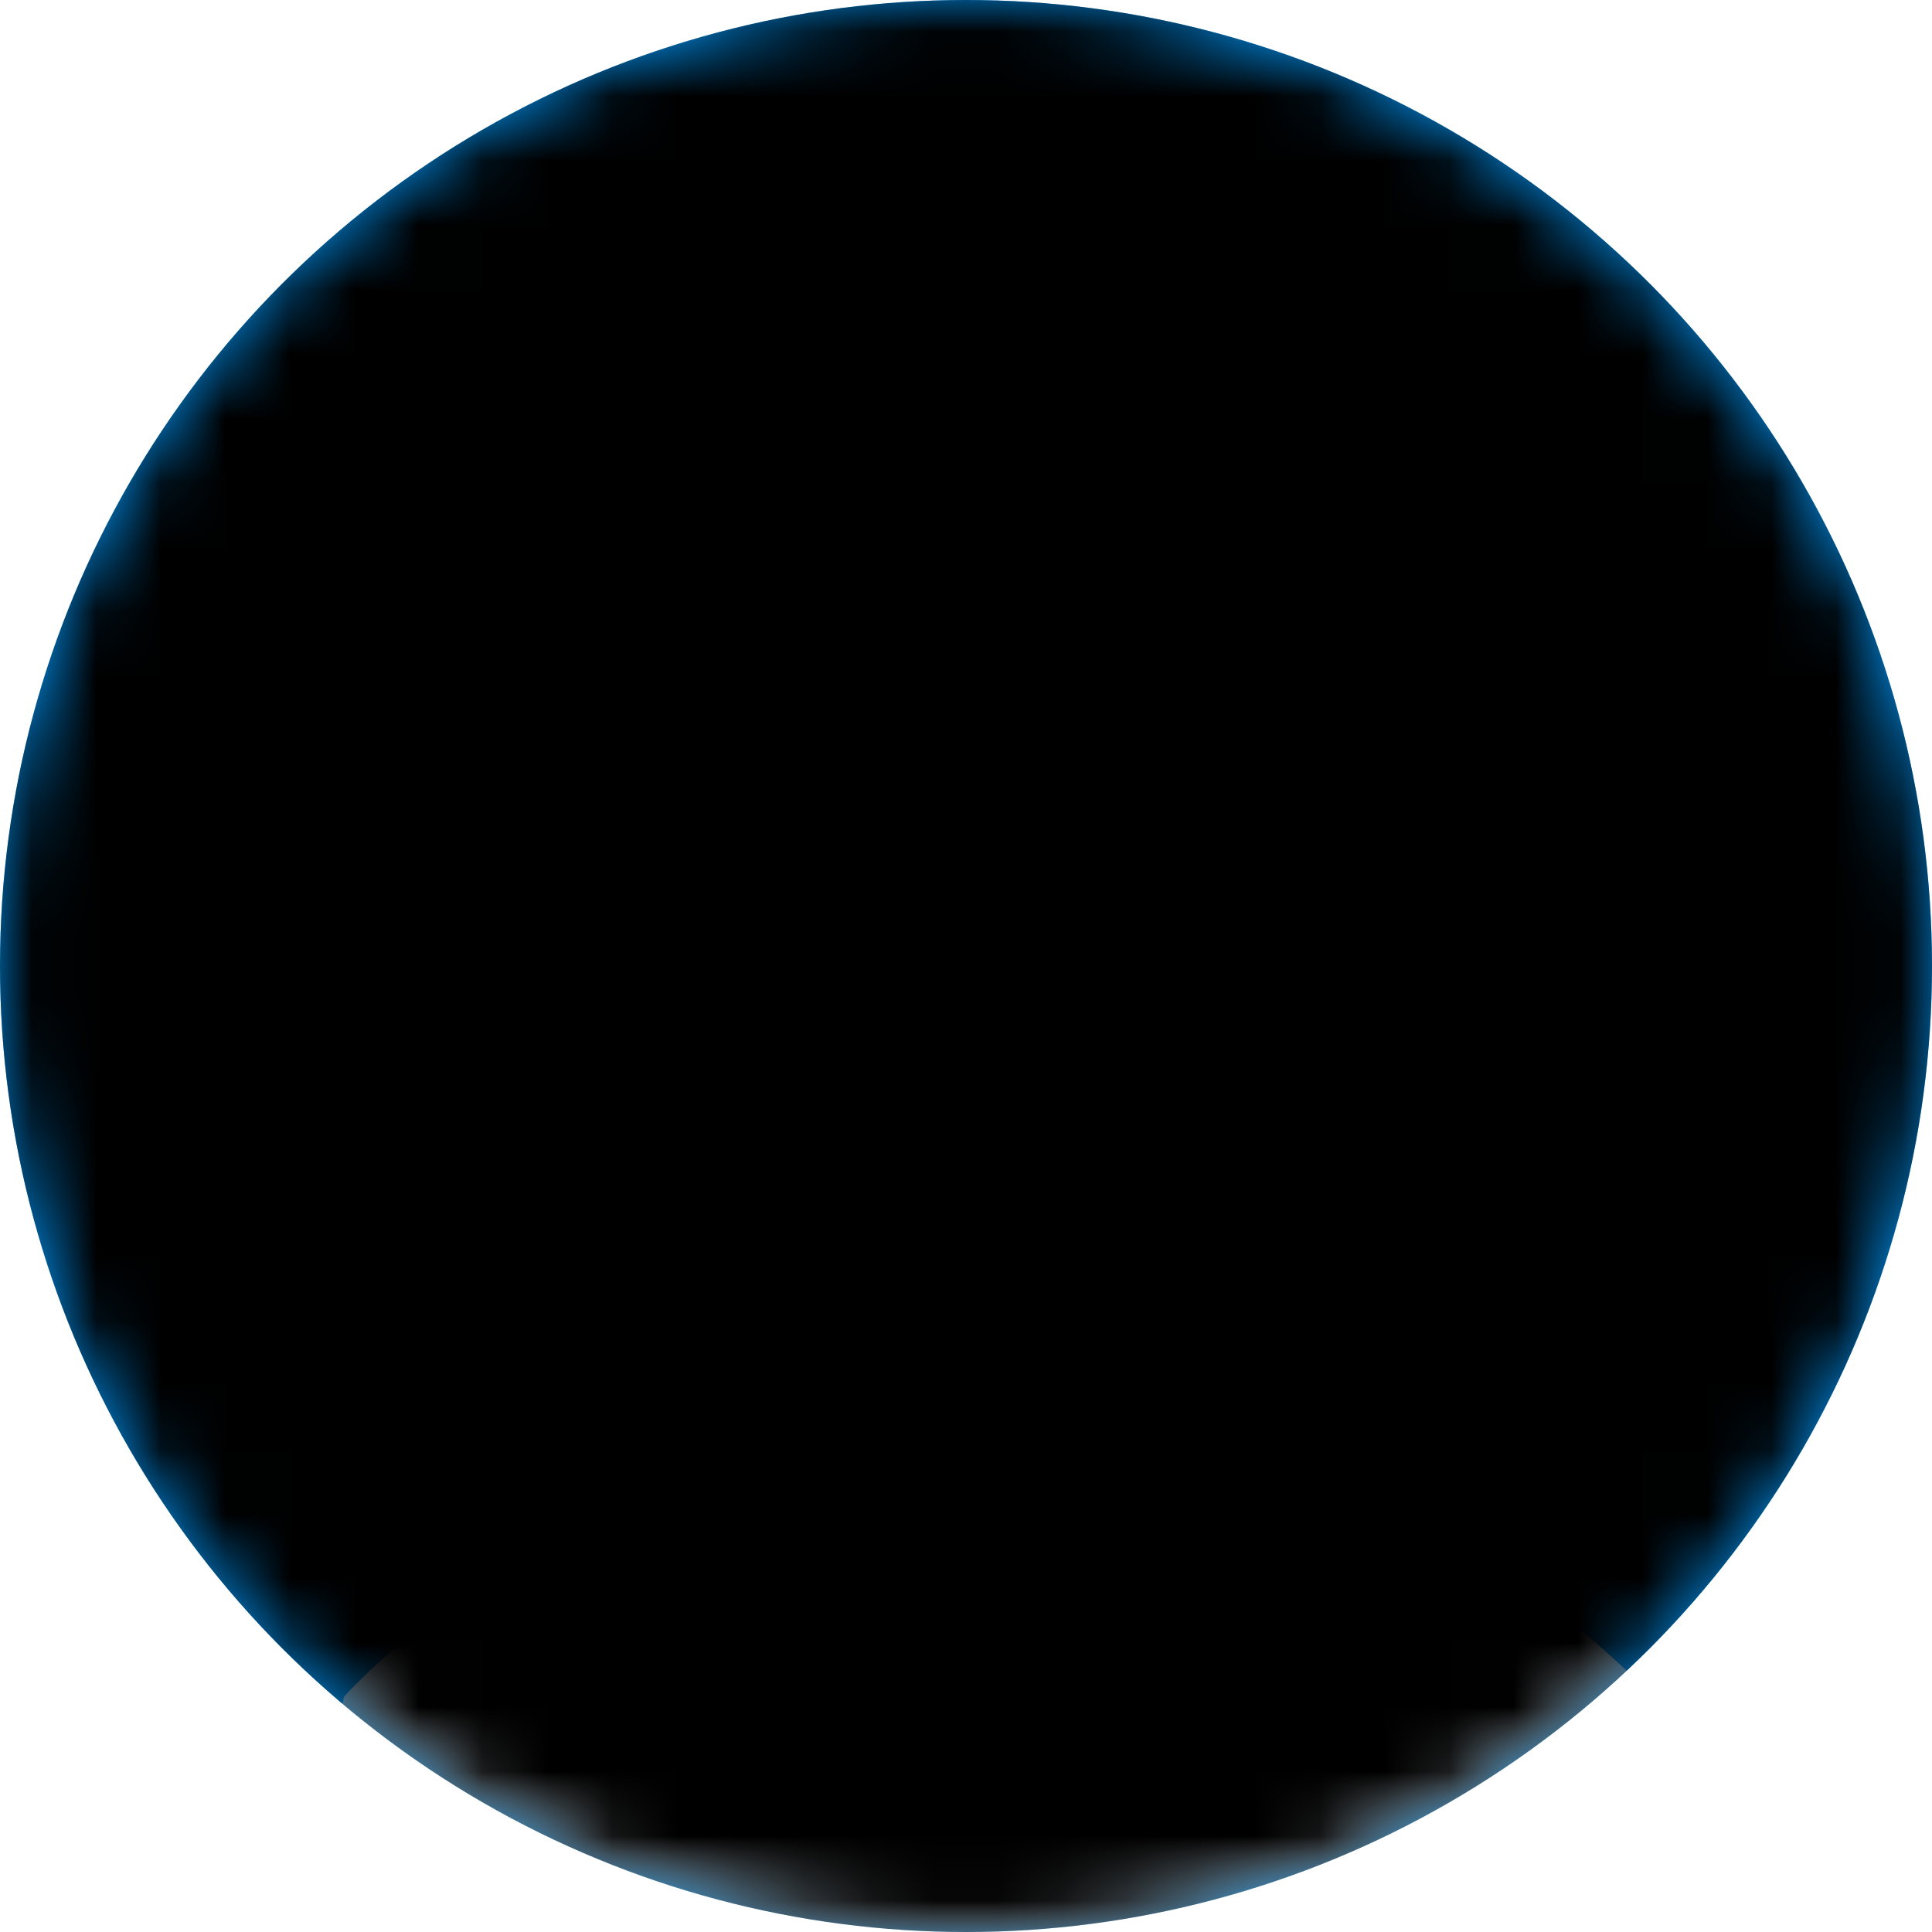
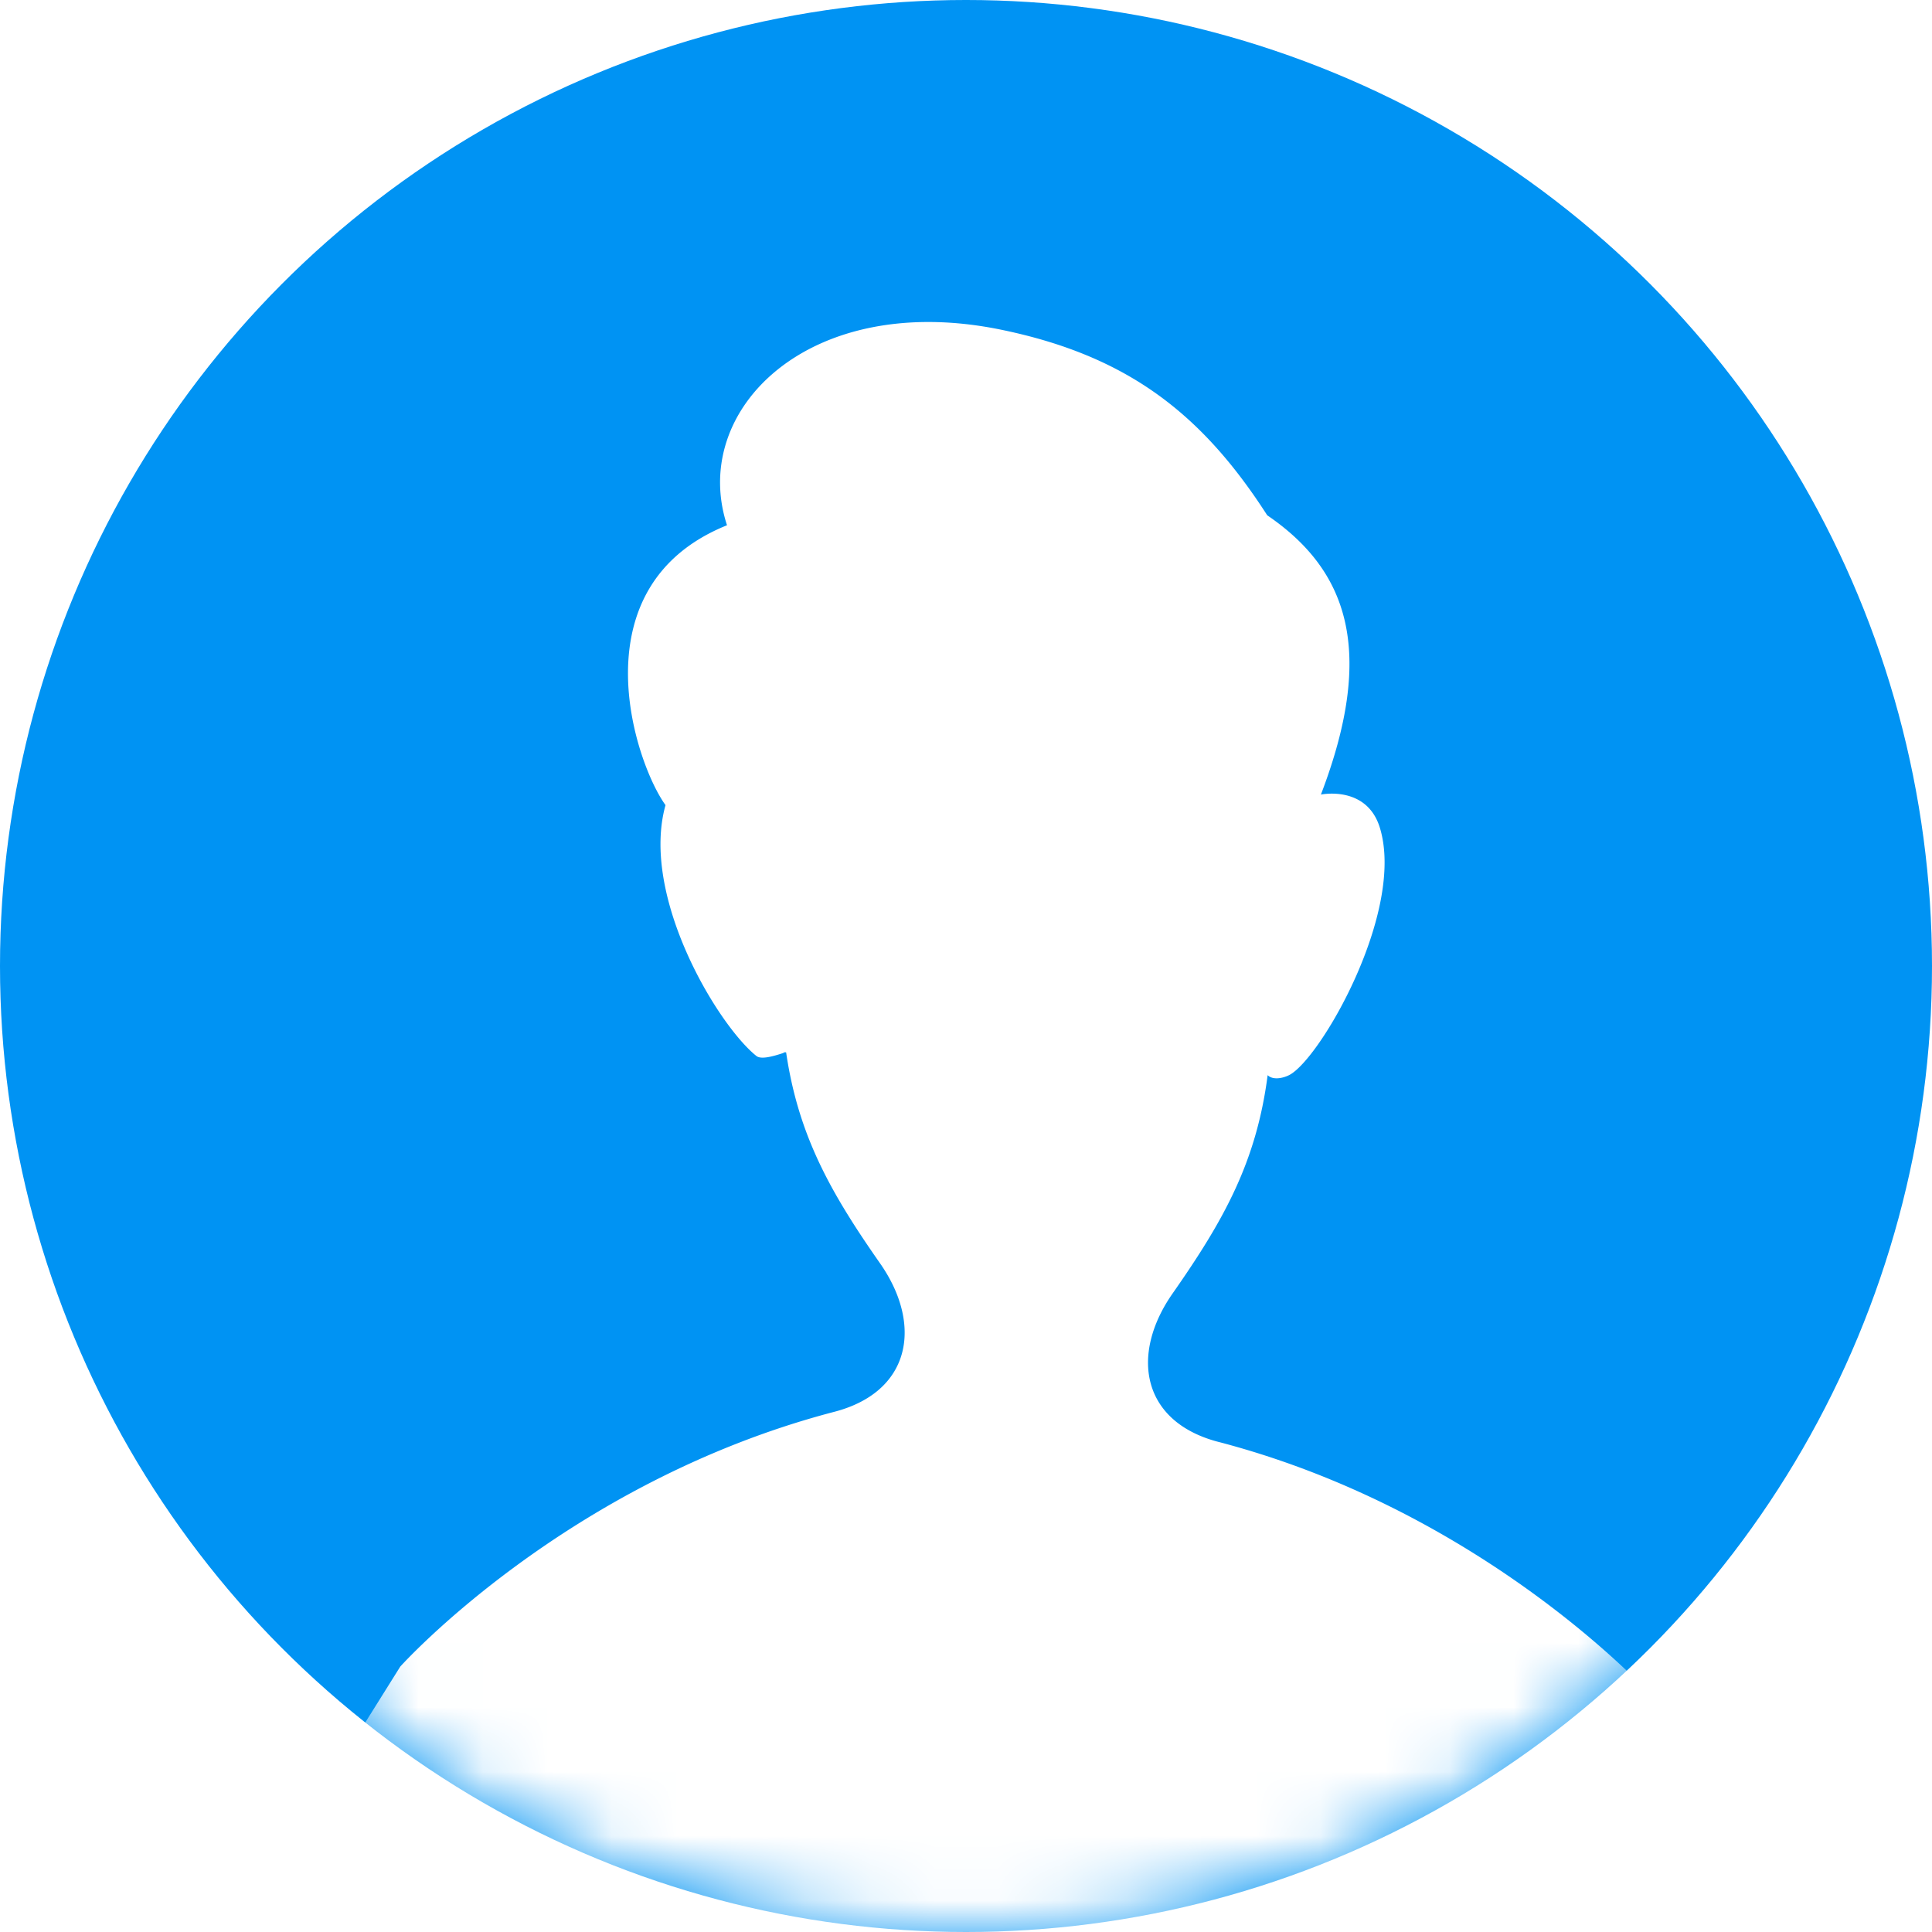
<svg xmlns="http://www.w3.org/2000/svg" xmlns:xlink="http://www.w3.org/1999/xlink" width="30" height="30" viewBox="0 0 30 30">
  <defs>
    <circle id="a" cx="15" cy="15" r="15" />
-     <circle id="d" cx="15" cy="15" r="15" />
    <filter id="c" width="126.7%" height="126.7%" x="-13.3%" y="-13.3%" filterUnits="objectBoundingBox">
      <feGaussianBlur in="SourceAlpha" result="shadowBlurInner1" stdDeviation="4" />
      <feOffset in="shadowBlurInner1" result="shadowOffsetInner1" />
      <feComposite in="shadowOffsetInner1" in2="SourceAlpha" k2="-1" k3="1" operator="arithmetic" result="shadowInnerInner1" />
      <feColorMatrix in="shadowInnerInner1" values="0 0 0 0 0.412 0 0 0 0 0.455 0 0 0 0 0.565 0 0 0 0.3 0" />
    </filter>
  </defs>
  <g fill="none" fill-rule="evenodd">
    <mask id="b" fill="#fff">
      <use xlink:href="#a" />
    </mask>
    <use fill="#0093F3" xlink:href="#a" />
-     <path fill="#FFF" d="M26 27.821l-.34-1.476s-2.559-2.853-6.715-3.949h-.001c-1.222-.305-1.402-1.361-.734-2.314.79-1.13 1.298-2.033 1.474-3.387.082.08.233.049.332 0 .481-.241 1.807-2.54 1.411-3.84-.203-.667-.916-.517-.916-.517.86-2.248.408-3.49-.834-4.337-1.016-1.58-2.171-2.475-4.12-2.879-2.992-.621-4.855 1.242-4.268 3.034-2.348.946-1.434 3.684-.955 4.346a.678.678 0 0 0-.874.467c-.395 1.411.808 3.413 1.411 3.895.072.058.254.008.415-.045.014-.01.026-.014.037-.012a.17.17 0 0 0 .01.002c.19 1.291.69 2.176 1.457 3.273.668.953.488 2.009-.734 2.314-4.157 1.096-6.715 3.95-6.715 3.95L5 27.82s.114 3.236.057 3.576c-.028.167 5.26.248 10.443.245 5.183.003 10.47-.078 10.443-.245-.057-.34.057-3.576.057-3.576" mask="url(#b)" />
+     <path fill="#FFF" d="M26 27.821l-.34-1.476s-2.559-2.853-6.715-3.949h-.001c-1.222-.305-1.402-1.361-.734-2.314.79-1.13 1.298-2.033 1.474-3.387.082.08.233.049.332 0 .481-.241 1.807-2.54 1.411-3.84-.203-.667-.916-.517-.916-.517.86-2.248.408-3.49-.834-4.337-1.016-1.58-2.171-2.475-4.12-2.879-2.992-.621-4.855 1.242-4.268 3.034-2.348.946-1.434 3.684-.955 4.346c-.395 1.411.808 3.413 1.411 3.895.072.058.254.008.415-.045.014-.01.026-.014.037-.012a.17.17 0 0 0 .01.002c.19 1.291.69 2.176 1.457 3.273.668.953.488 2.009-.734 2.314-4.157 1.096-6.715 3.95-6.715 3.95L5 27.82s.114 3.236.057 3.576c-.028.167 5.26.248 10.443.245 5.183.003 10.47-.078 10.443-.245-.057-.34.057-3.576.057-3.576" mask="url(#b)" />
    <g fill="#000" mask="url(#b)">
      <use filter="url(#c)" xlink:href="#d" />
    </g>
  </g>
</svg>